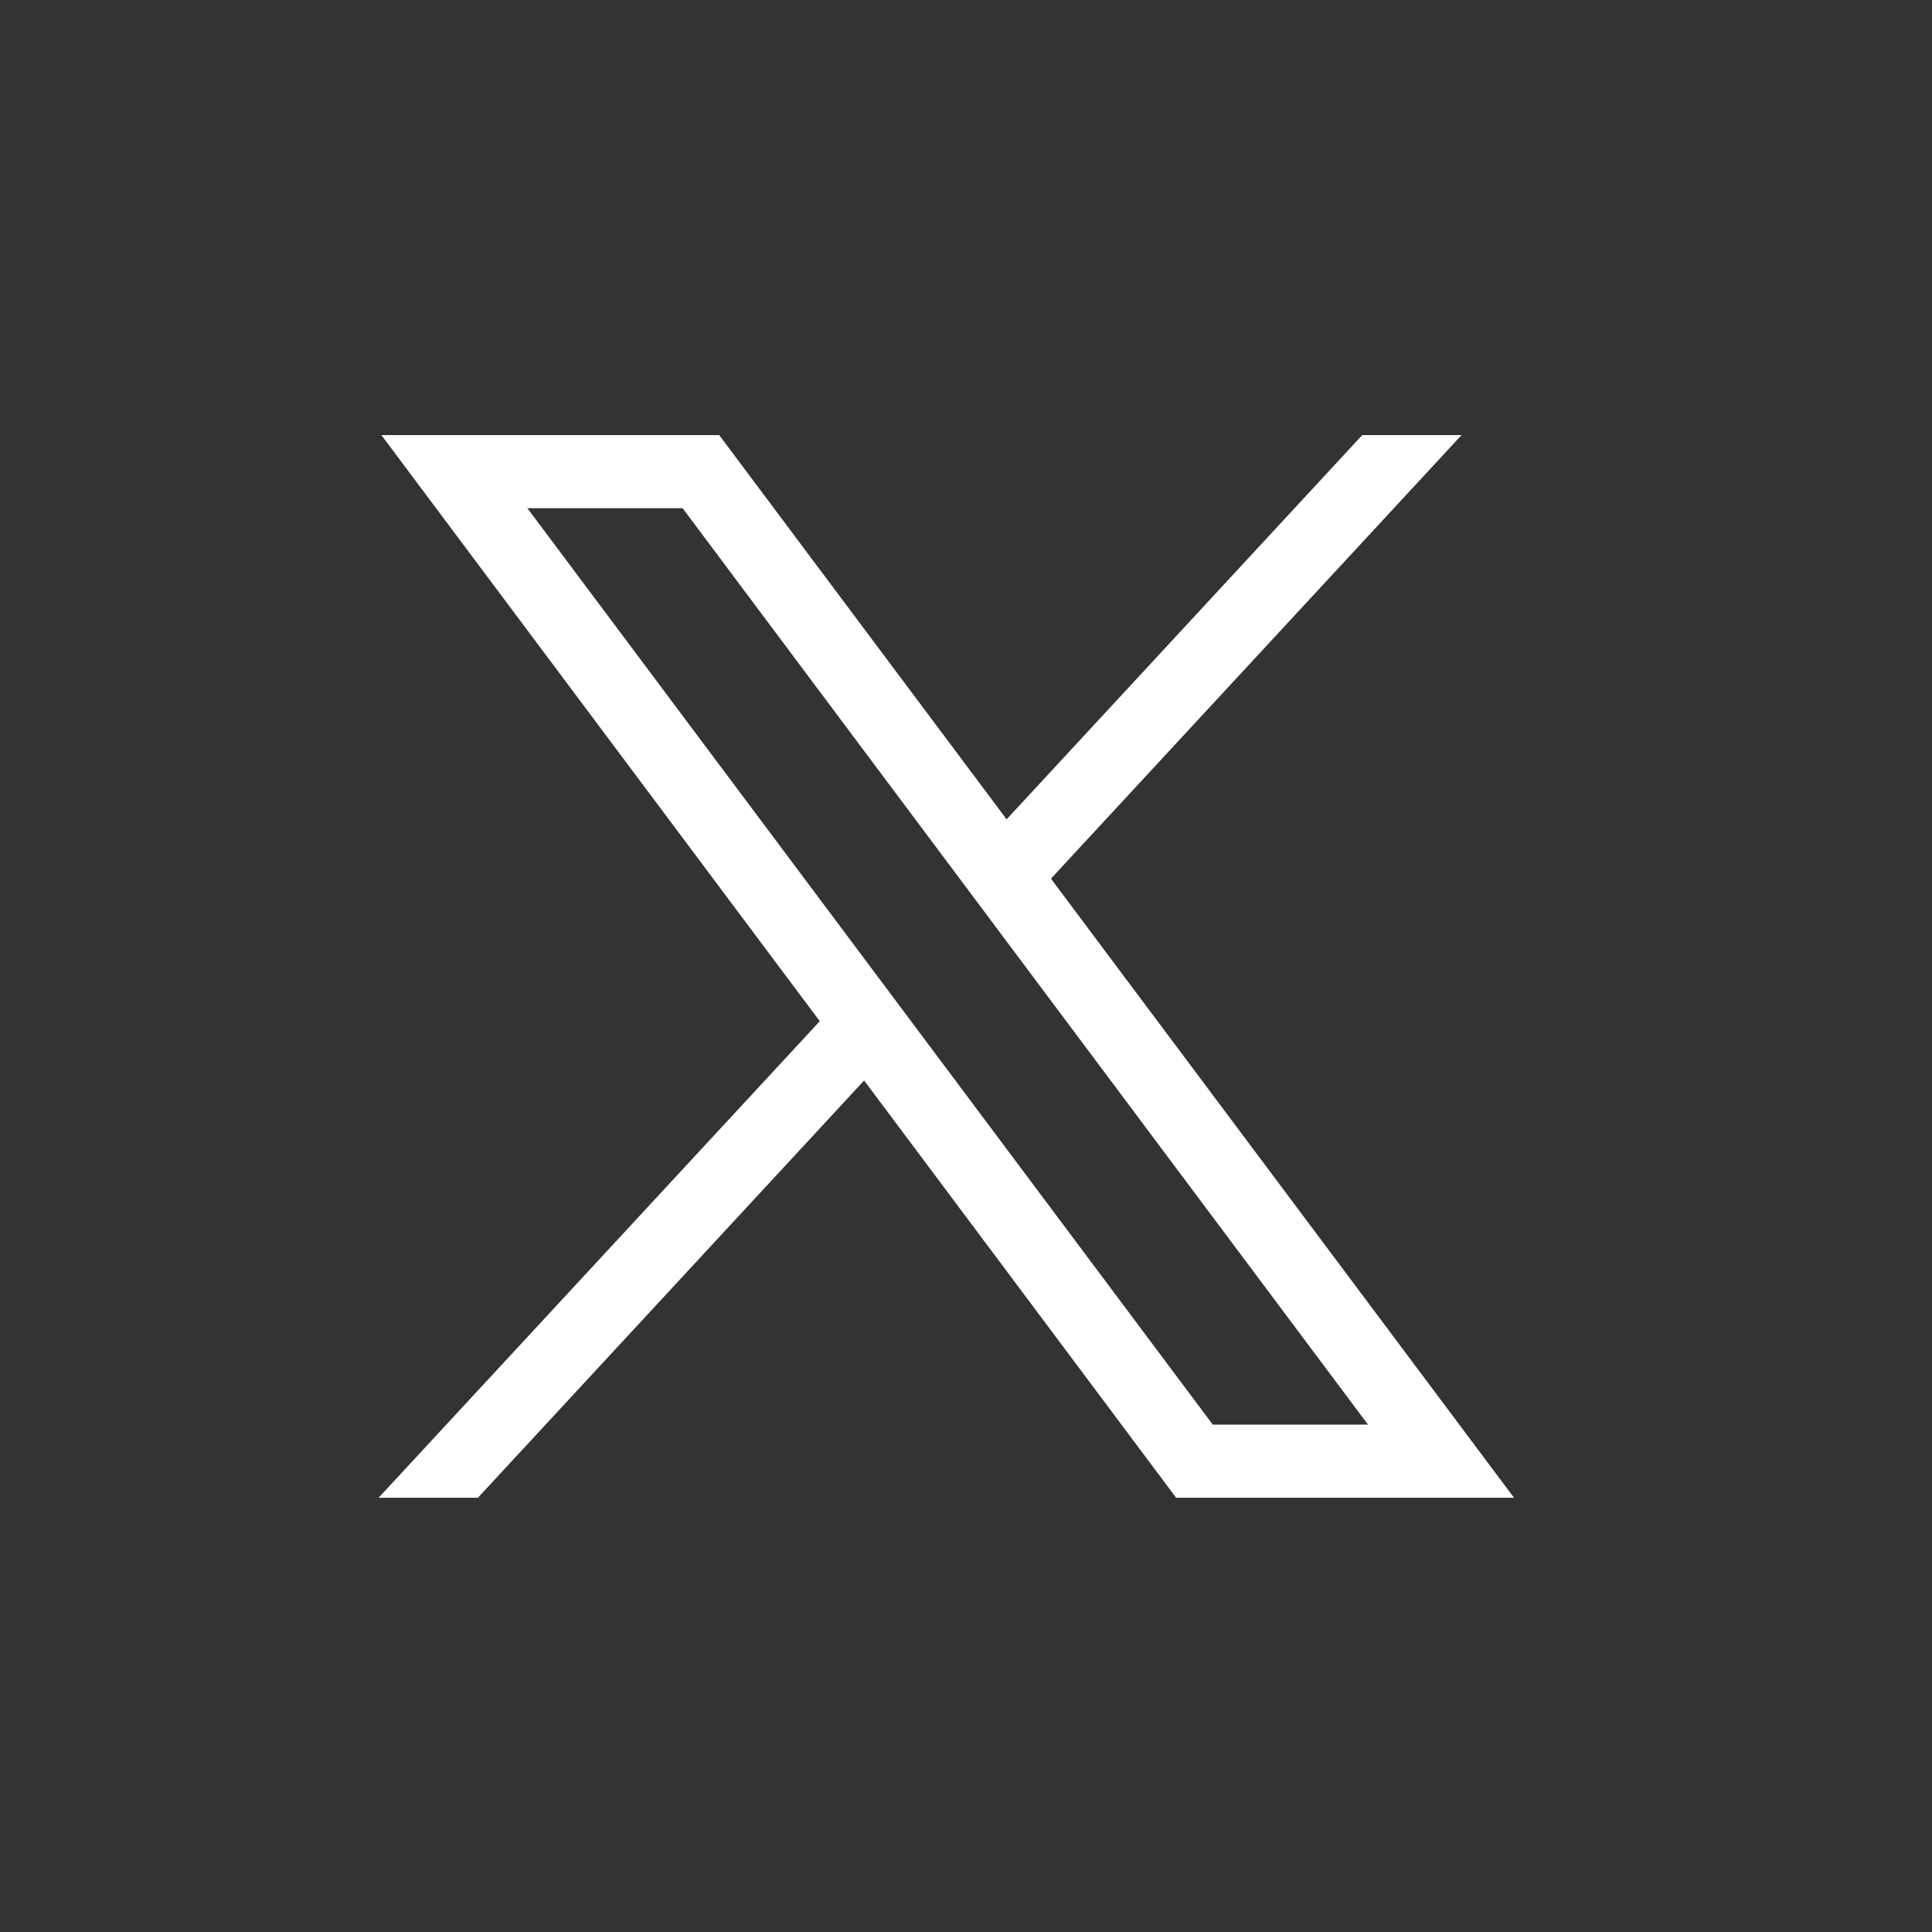
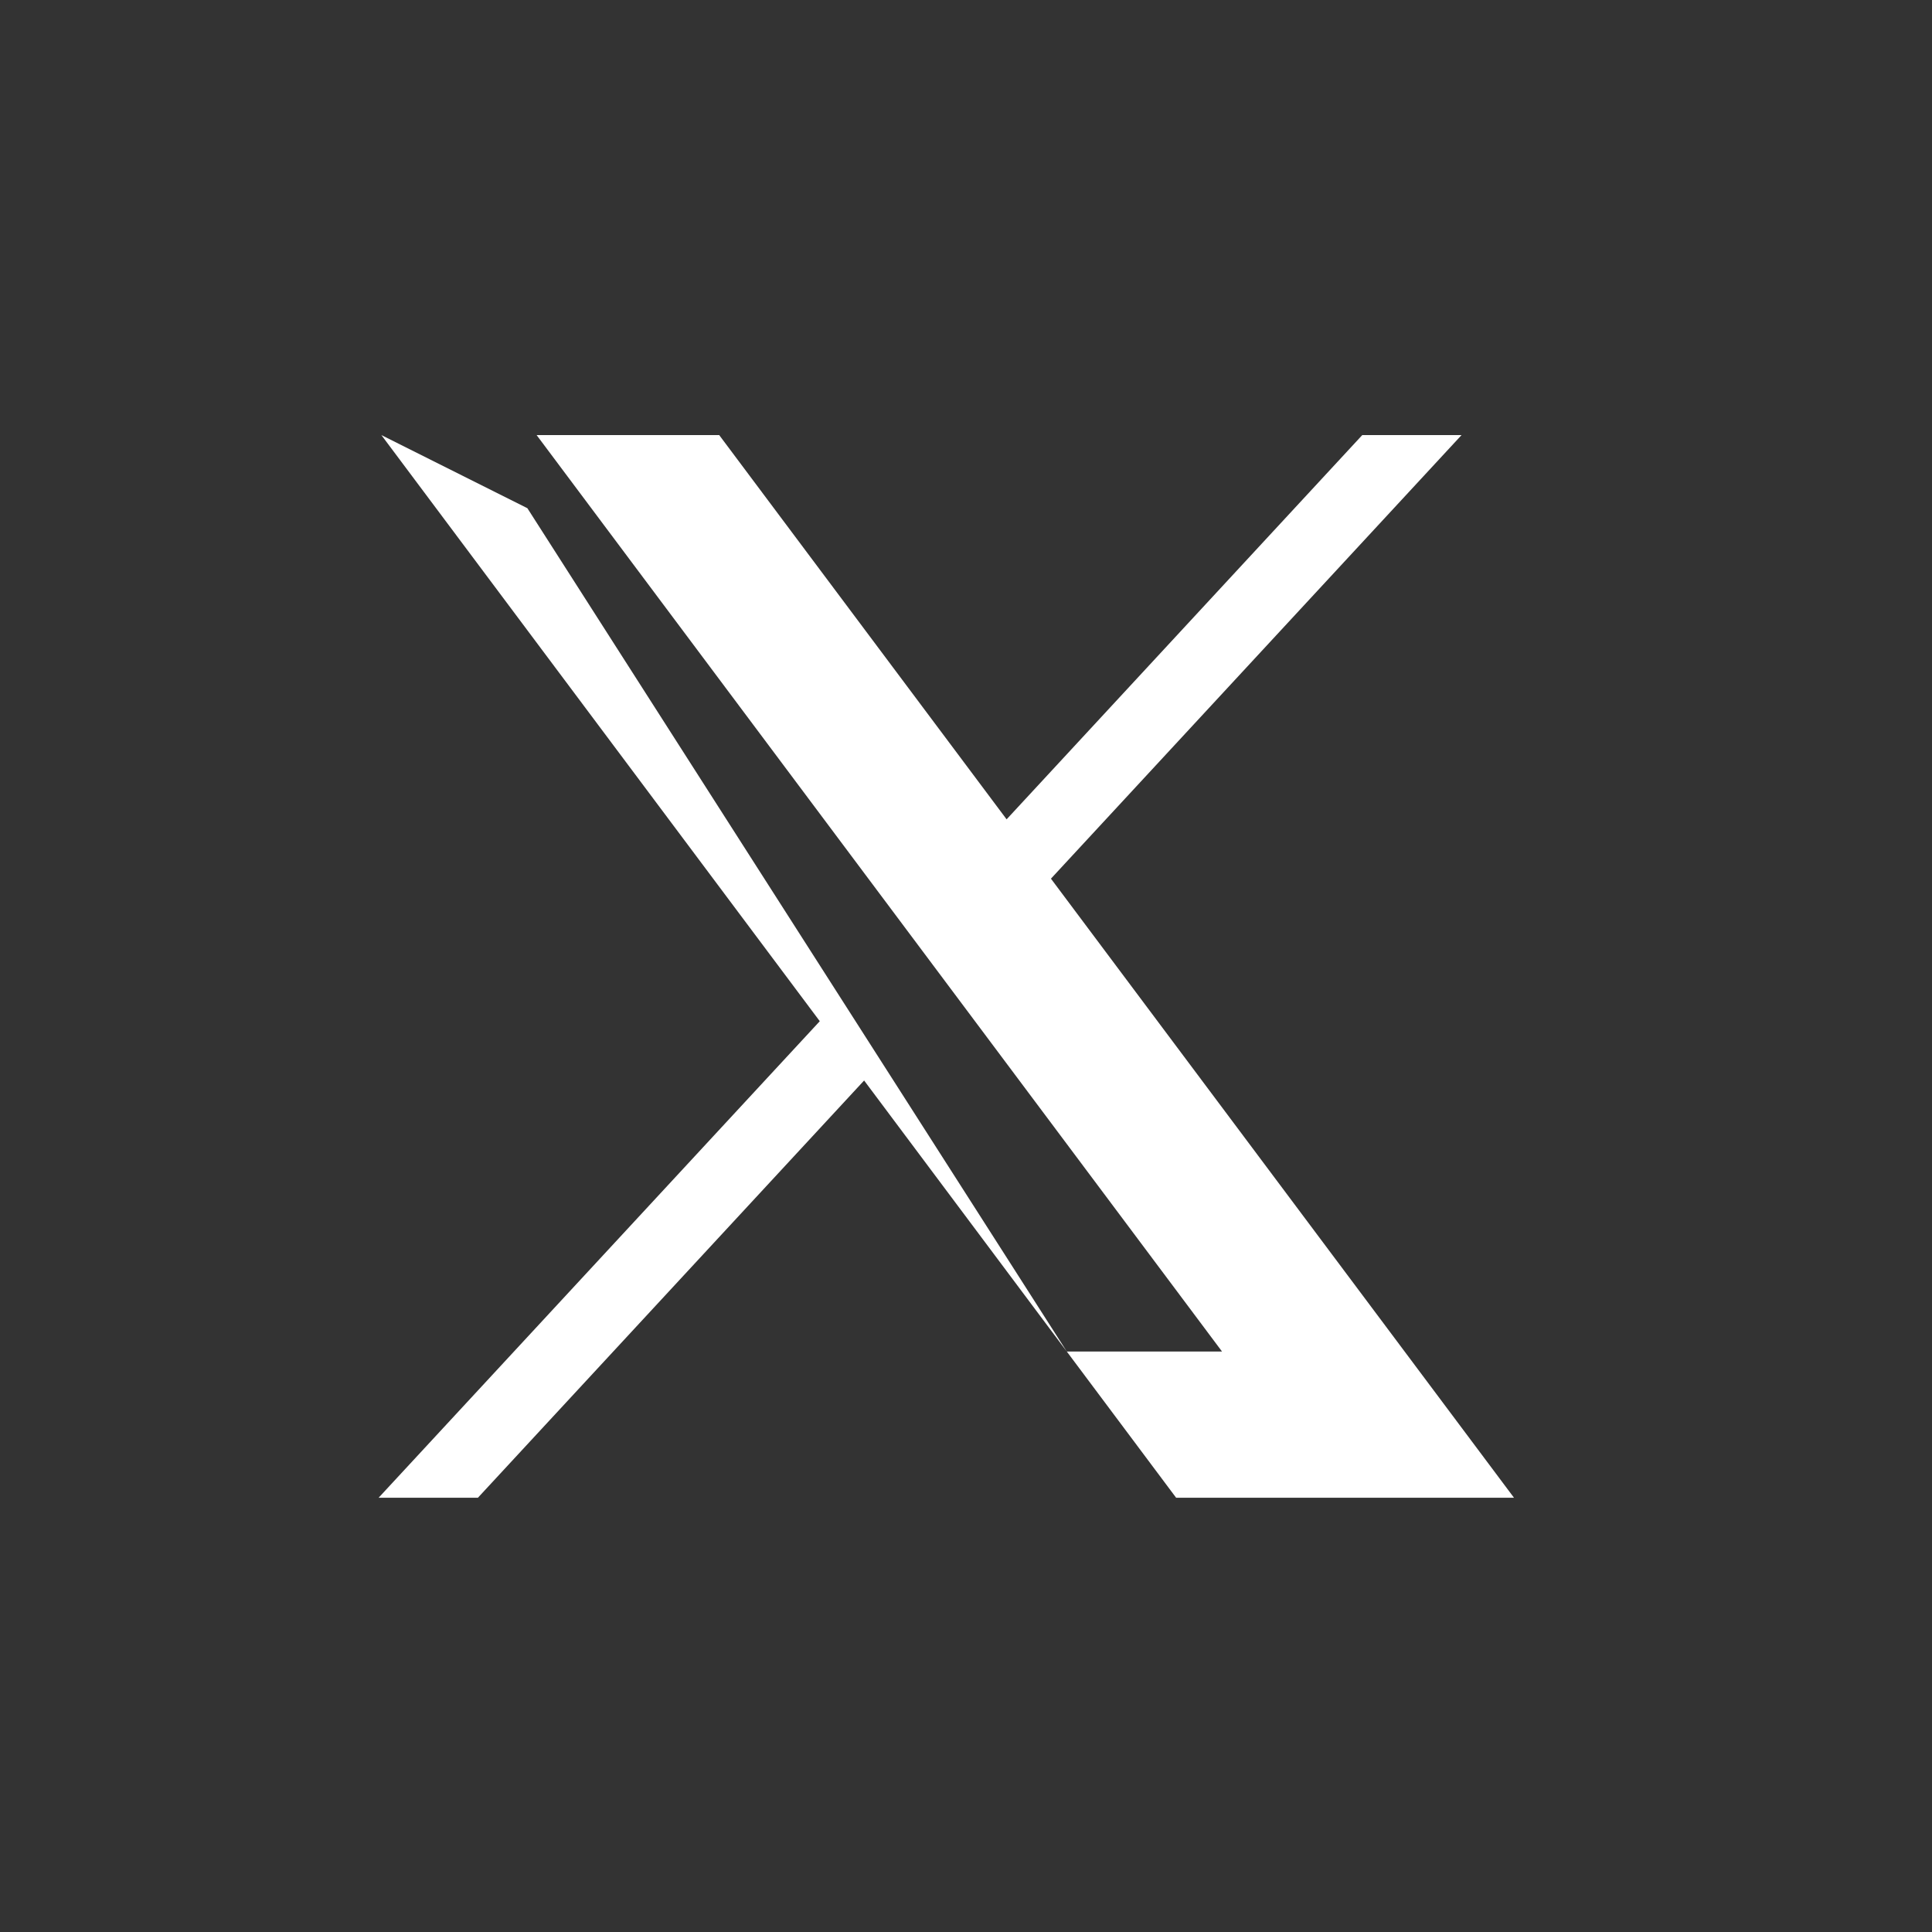
<svg xmlns="http://www.w3.org/2000/svg" version="1.1" id="Ebene_1" x="0px" y="0px" viewBox="0 0 4096 4096" style="enable-background:new 0 0 4096 4096;" xml:space="preserve">
  <rect x="0" y="0" width="4096" height="4096" fill="#333333" stroke="none" />
  <style type="text/css">
	.st0{fill:#FFFFFF;}
</style>
  <g>
    <g id="layer1" transform="translate(52.39,-25.059)">
-       <path id="path1009" class="st0" d="M756.2,947.5l929.4,1242.6L750.3,3200.4h210.5l818.8-884.6l661.5,884.6h716.3l-981.7-1312.5    l870.5-940.4h-210.5l-754,814.6l-609.3-814.6H756.2z M1065.7,1102.5h329.1l1453.1,1942.9h-329.1L1065.7,1102.5z" />
+       <path id="path1009" class="st0" d="M756.2,947.5l929.4,1242.6L750.3,3200.4h210.5l818.8-884.6l661.5,884.6h716.3l-981.7-1312.5    l870.5-940.4h-210.5l-754,814.6l-609.3-814.6H756.2z h329.1l1453.1,1942.9h-329.1L1065.7,1102.5z" />
    </g>
  </g>
</svg>